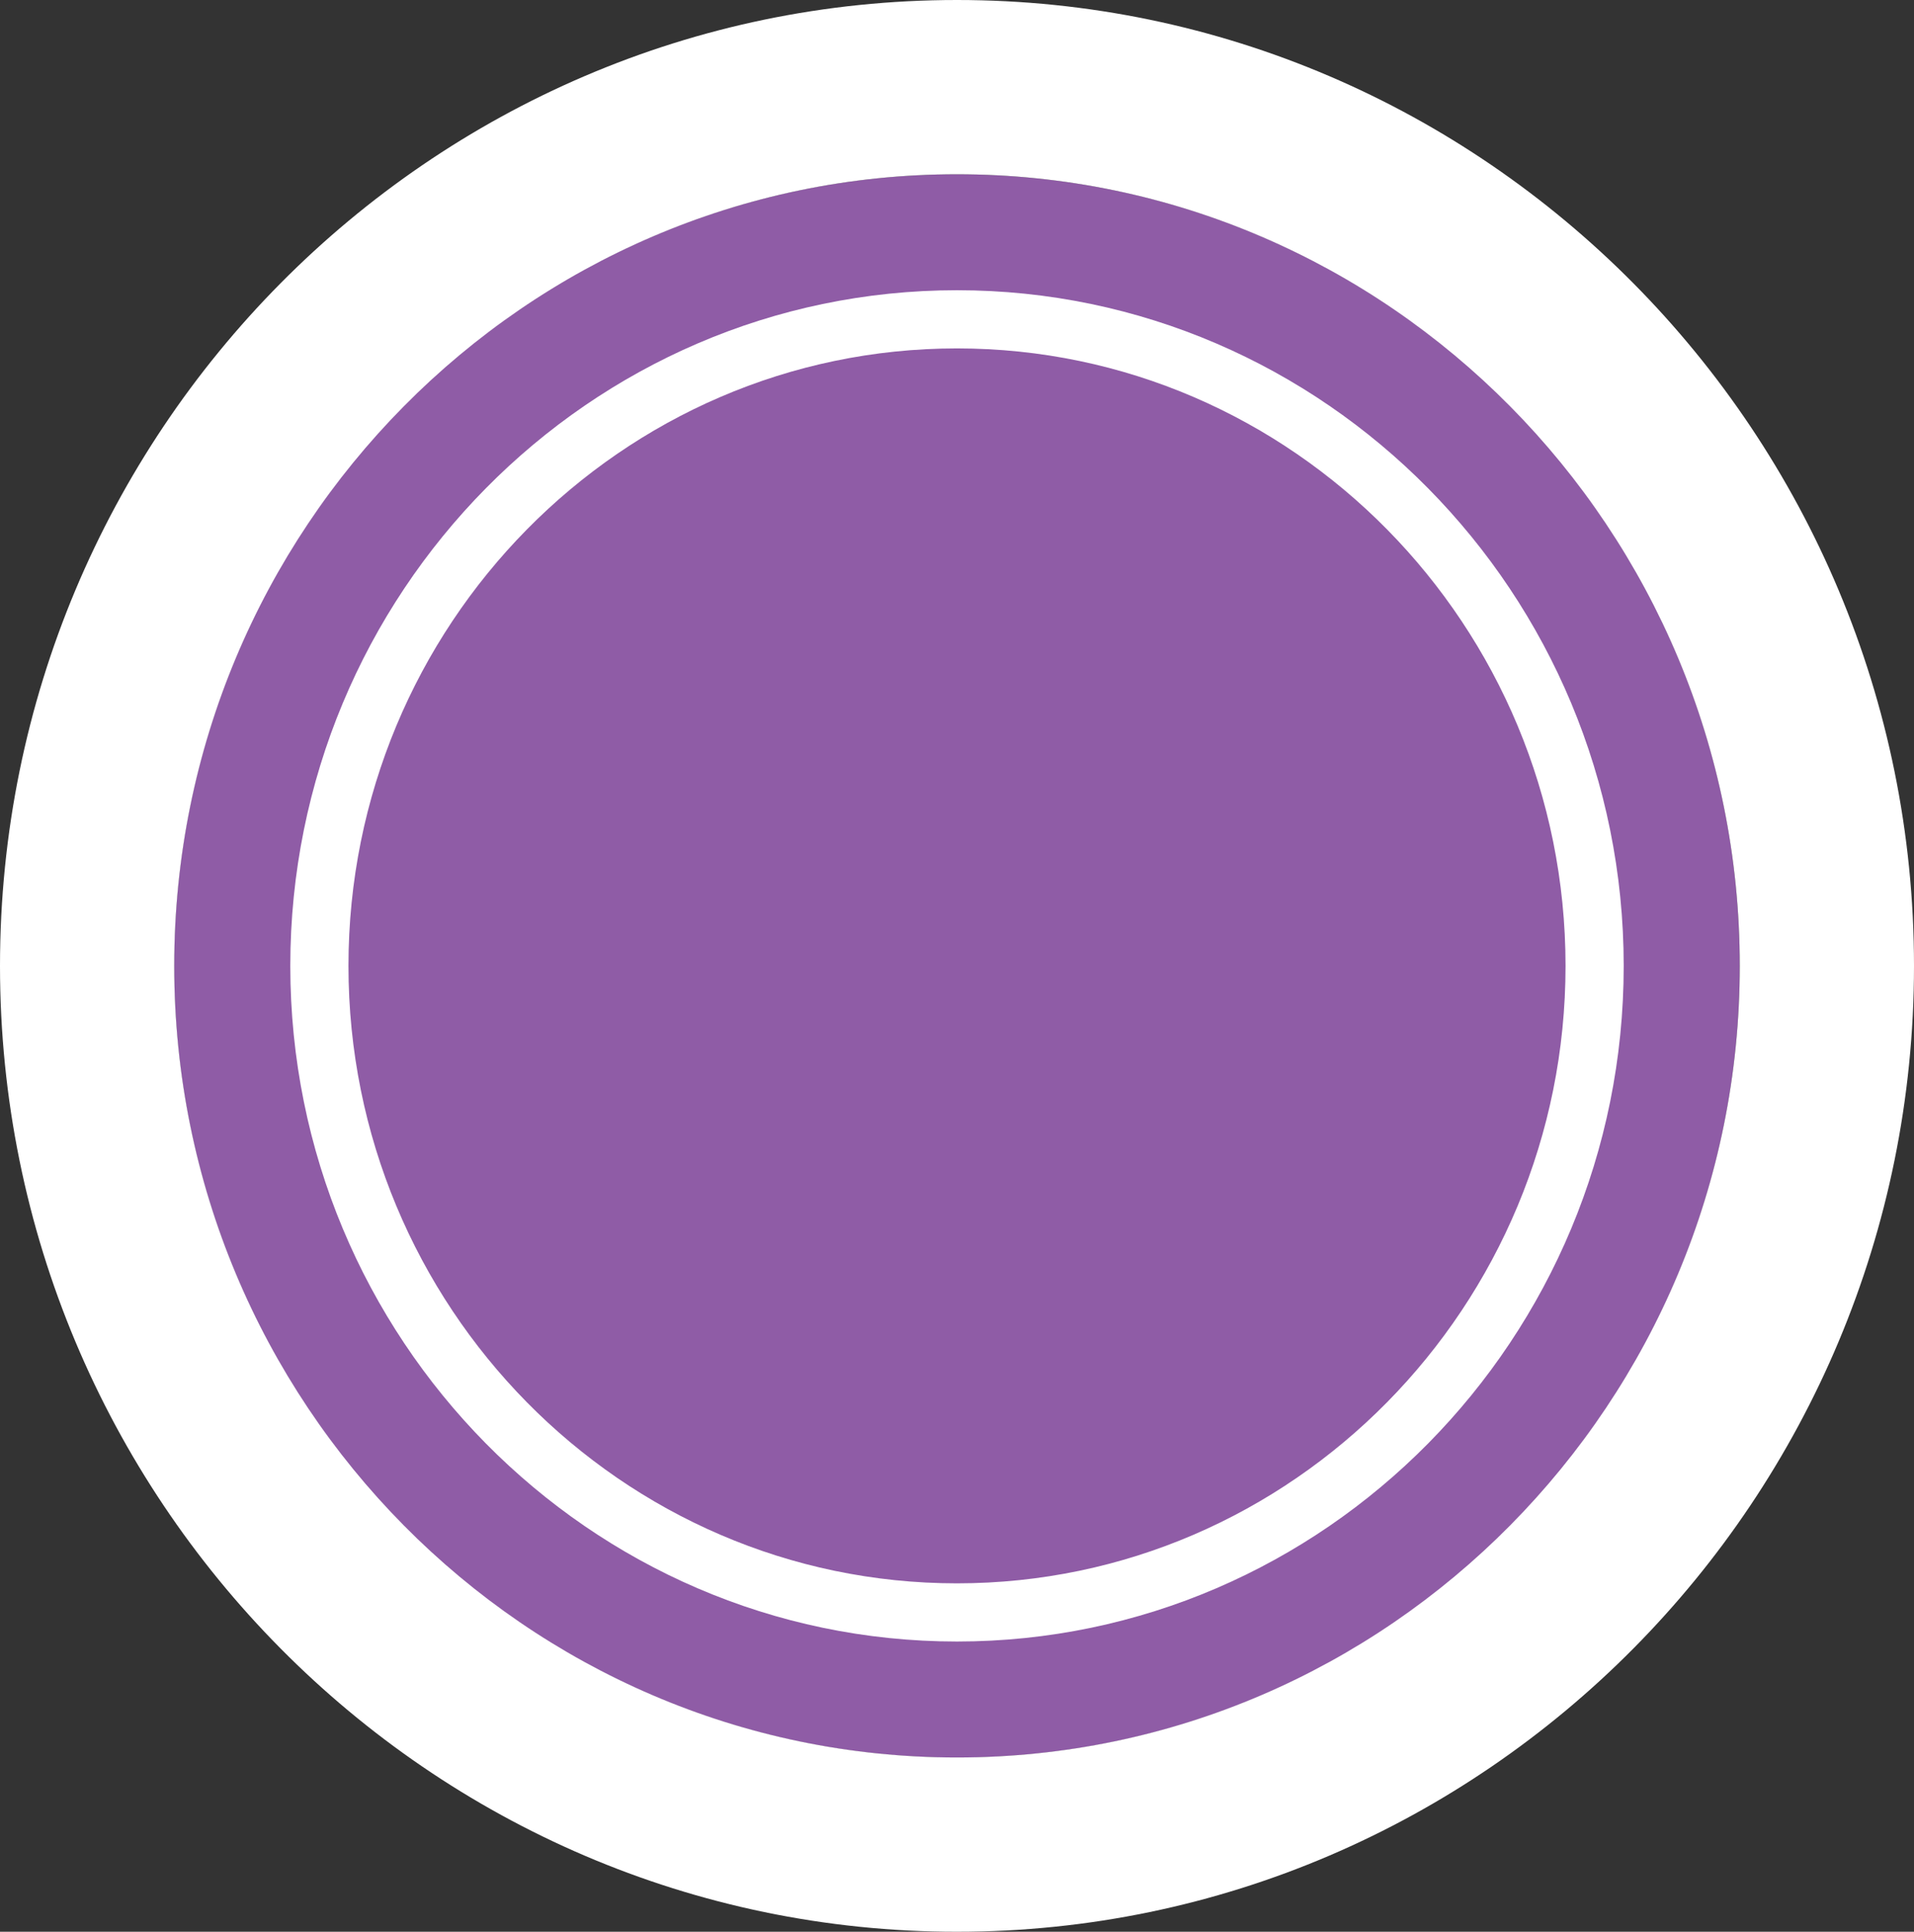
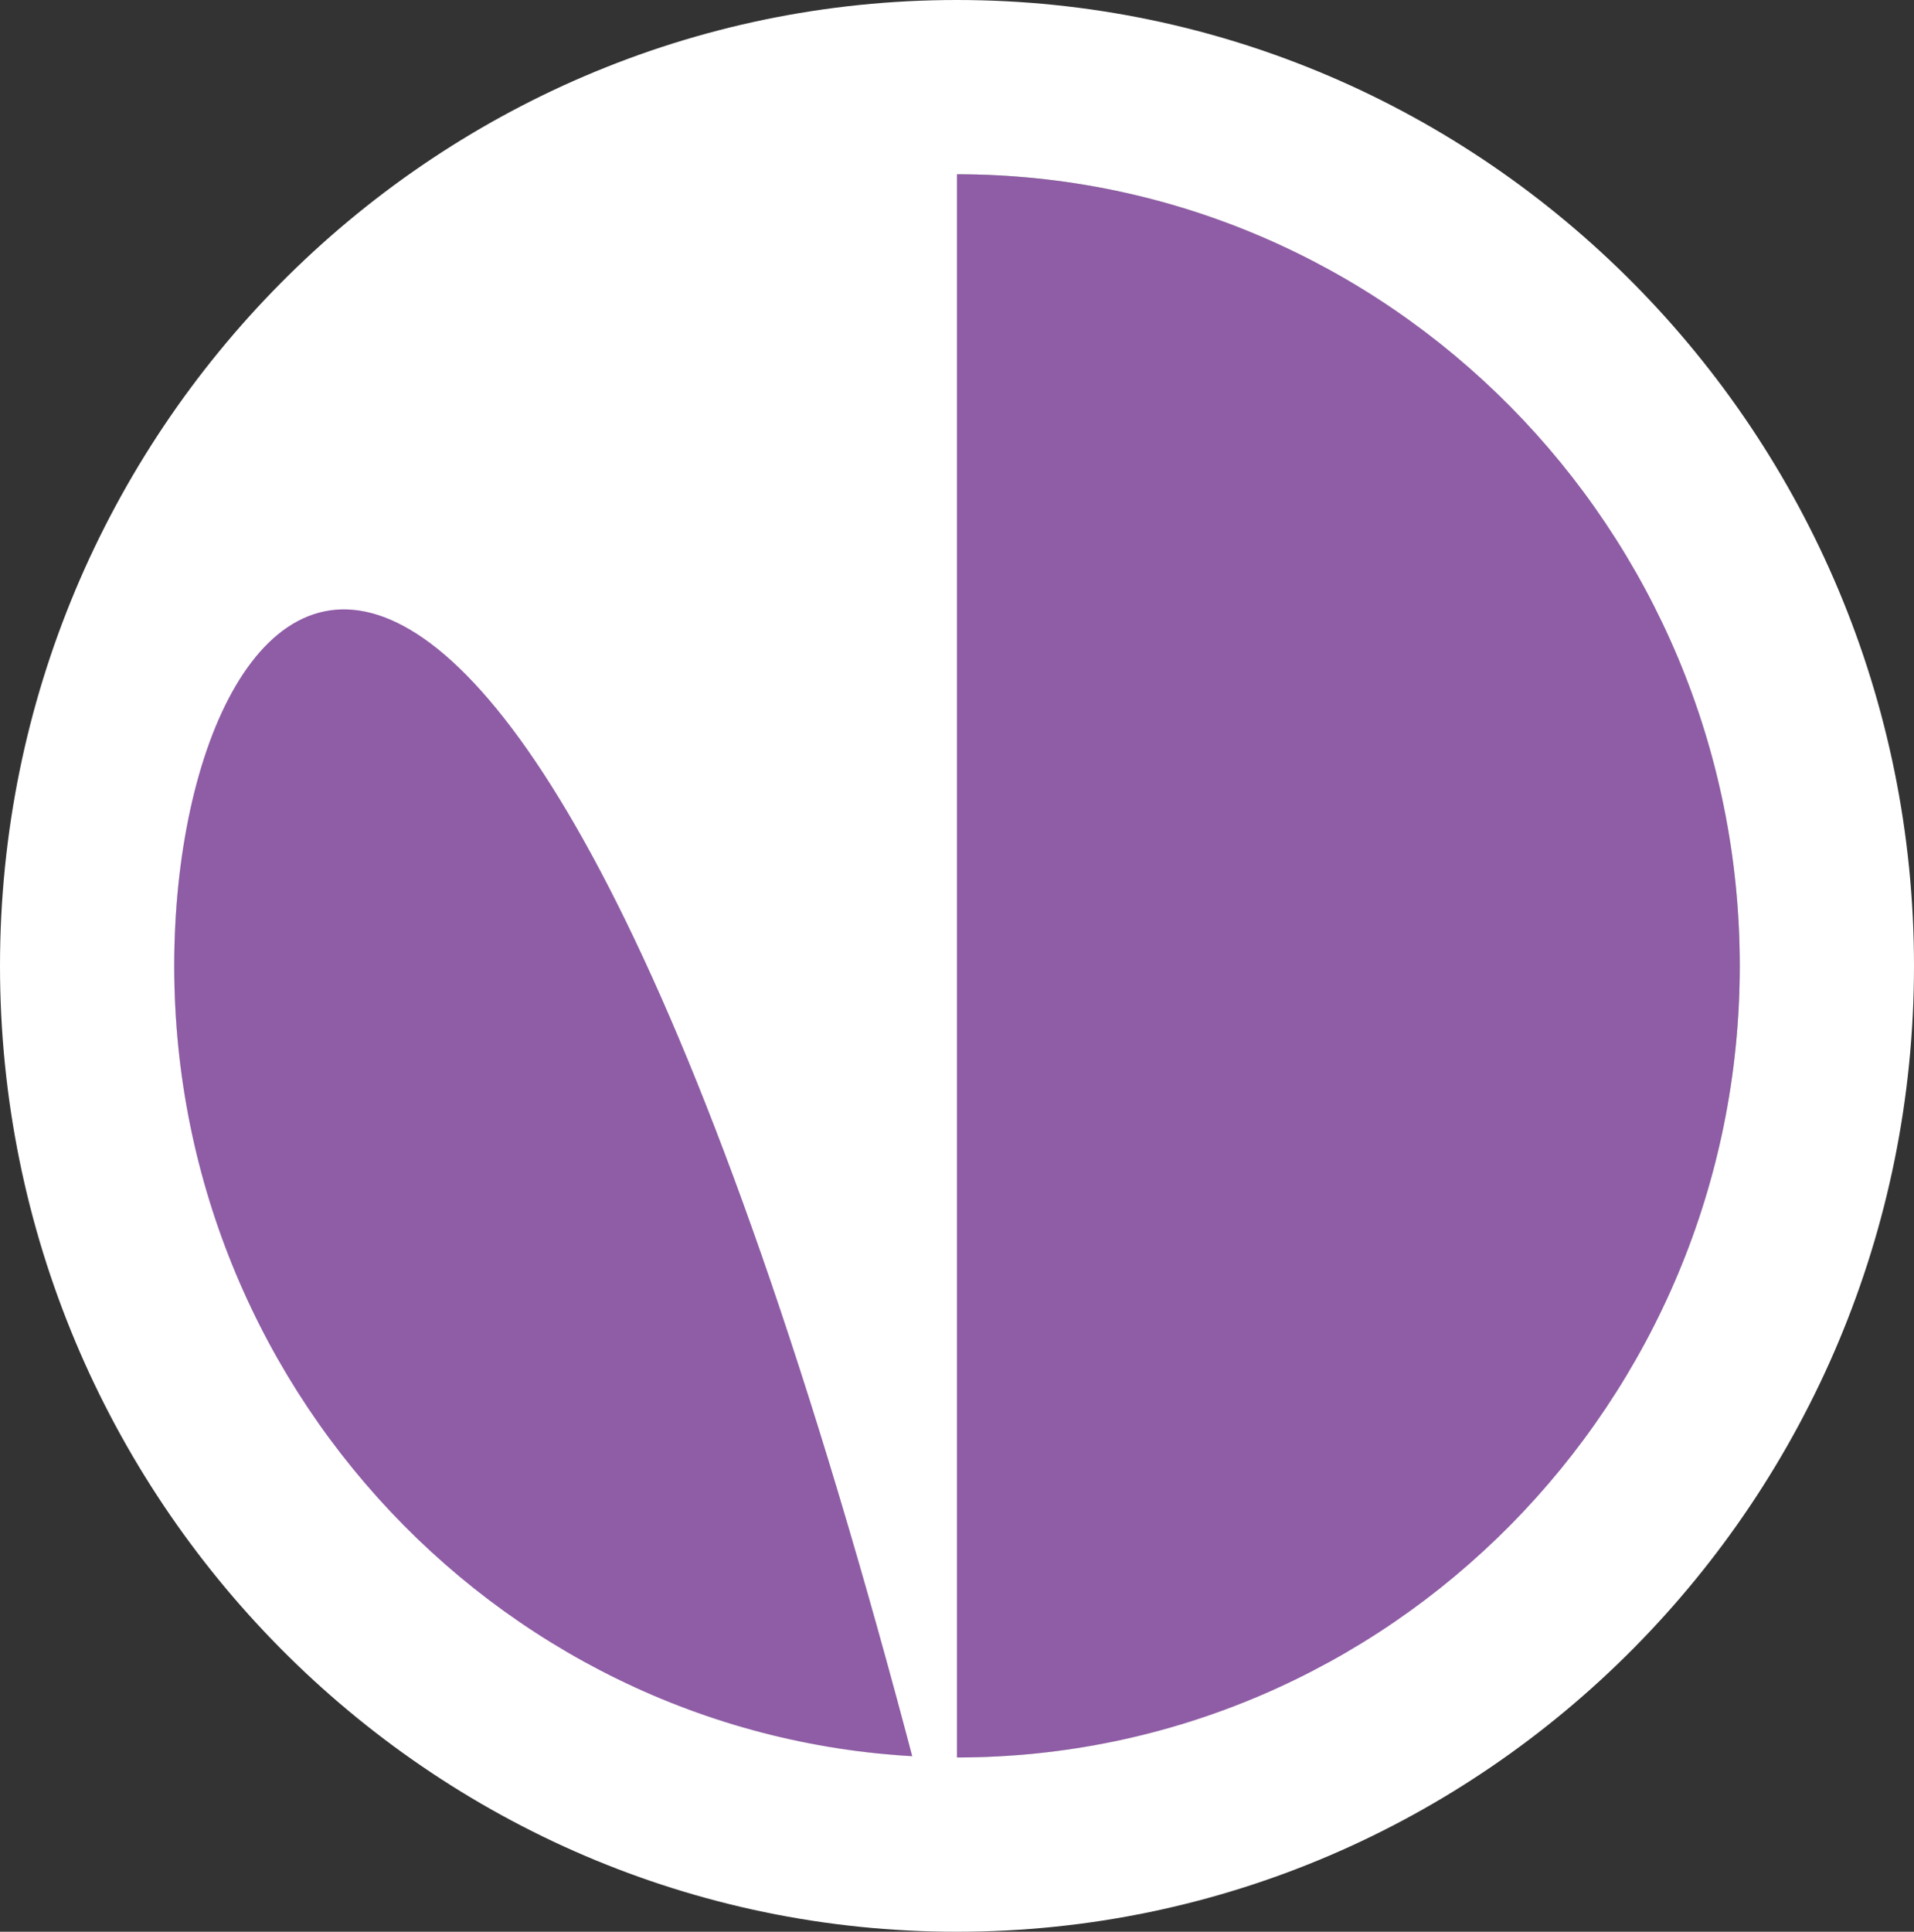
<svg xmlns="http://www.w3.org/2000/svg" id="Layer_2" data-name="Layer 2" viewBox="0 0 15.105 15.242">
  <rect x="0" y="0" width="15.105" height="15.242" fill="#333333" stroke="none" />
  <g id="Layer_1-2" data-name="Layer 1">
    <path d="M7.552,13.868c3.412,0,6.178-2.797,6.178-6.247S10.964,1.375,7.552,1.375,1.374,4.171,1.374,7.621s2.766,6.247,6.178,6.247" fill="#8f5ca6" />
-     <path d="M7.552,15.242C3.388,15.242,0,11.823,0,7.621S3.388,0,7.552,0s7.553,3.419,7.553,7.621-3.388,7.621-7.553,7.621ZM7.552,1.375C4.146,1.375,1.375,4.177,1.375,7.621s2.771,6.246,6.177,6.246,6.178-2.802,6.178-6.246S10.958,1.375,7.552,1.375Z" fill="#fff" />
-     <path d="M7.552,12.952c-2.901,0-5.261-2.392-5.261-5.331S4.651,2.29,7.552,2.29s5.262,2.392,5.262,5.331-2.36,5.331-5.262,5.331Zm0-10.203c-2.648,0-4.802,2.186-4.802,4.872s2.154,4.872,4.802,4.872,4.803-2.186,4.803-4.872S10.201,2.749,7.552,2.749Z" fill="#fff" />
+     <path d="M7.552,15.242C3.388,15.242,0,11.823,0,7.621S3.388,0,7.552,0s7.553,3.419,7.553,7.621-3.388,7.621-7.553,7.621ZC4.146,1.375,1.375,4.177,1.375,7.621s2.771,6.246,6.177,6.246,6.178-2.802,6.178-6.246S10.958,1.375,7.552,1.375Z" fill="#fff" />
  </g>
</svg>